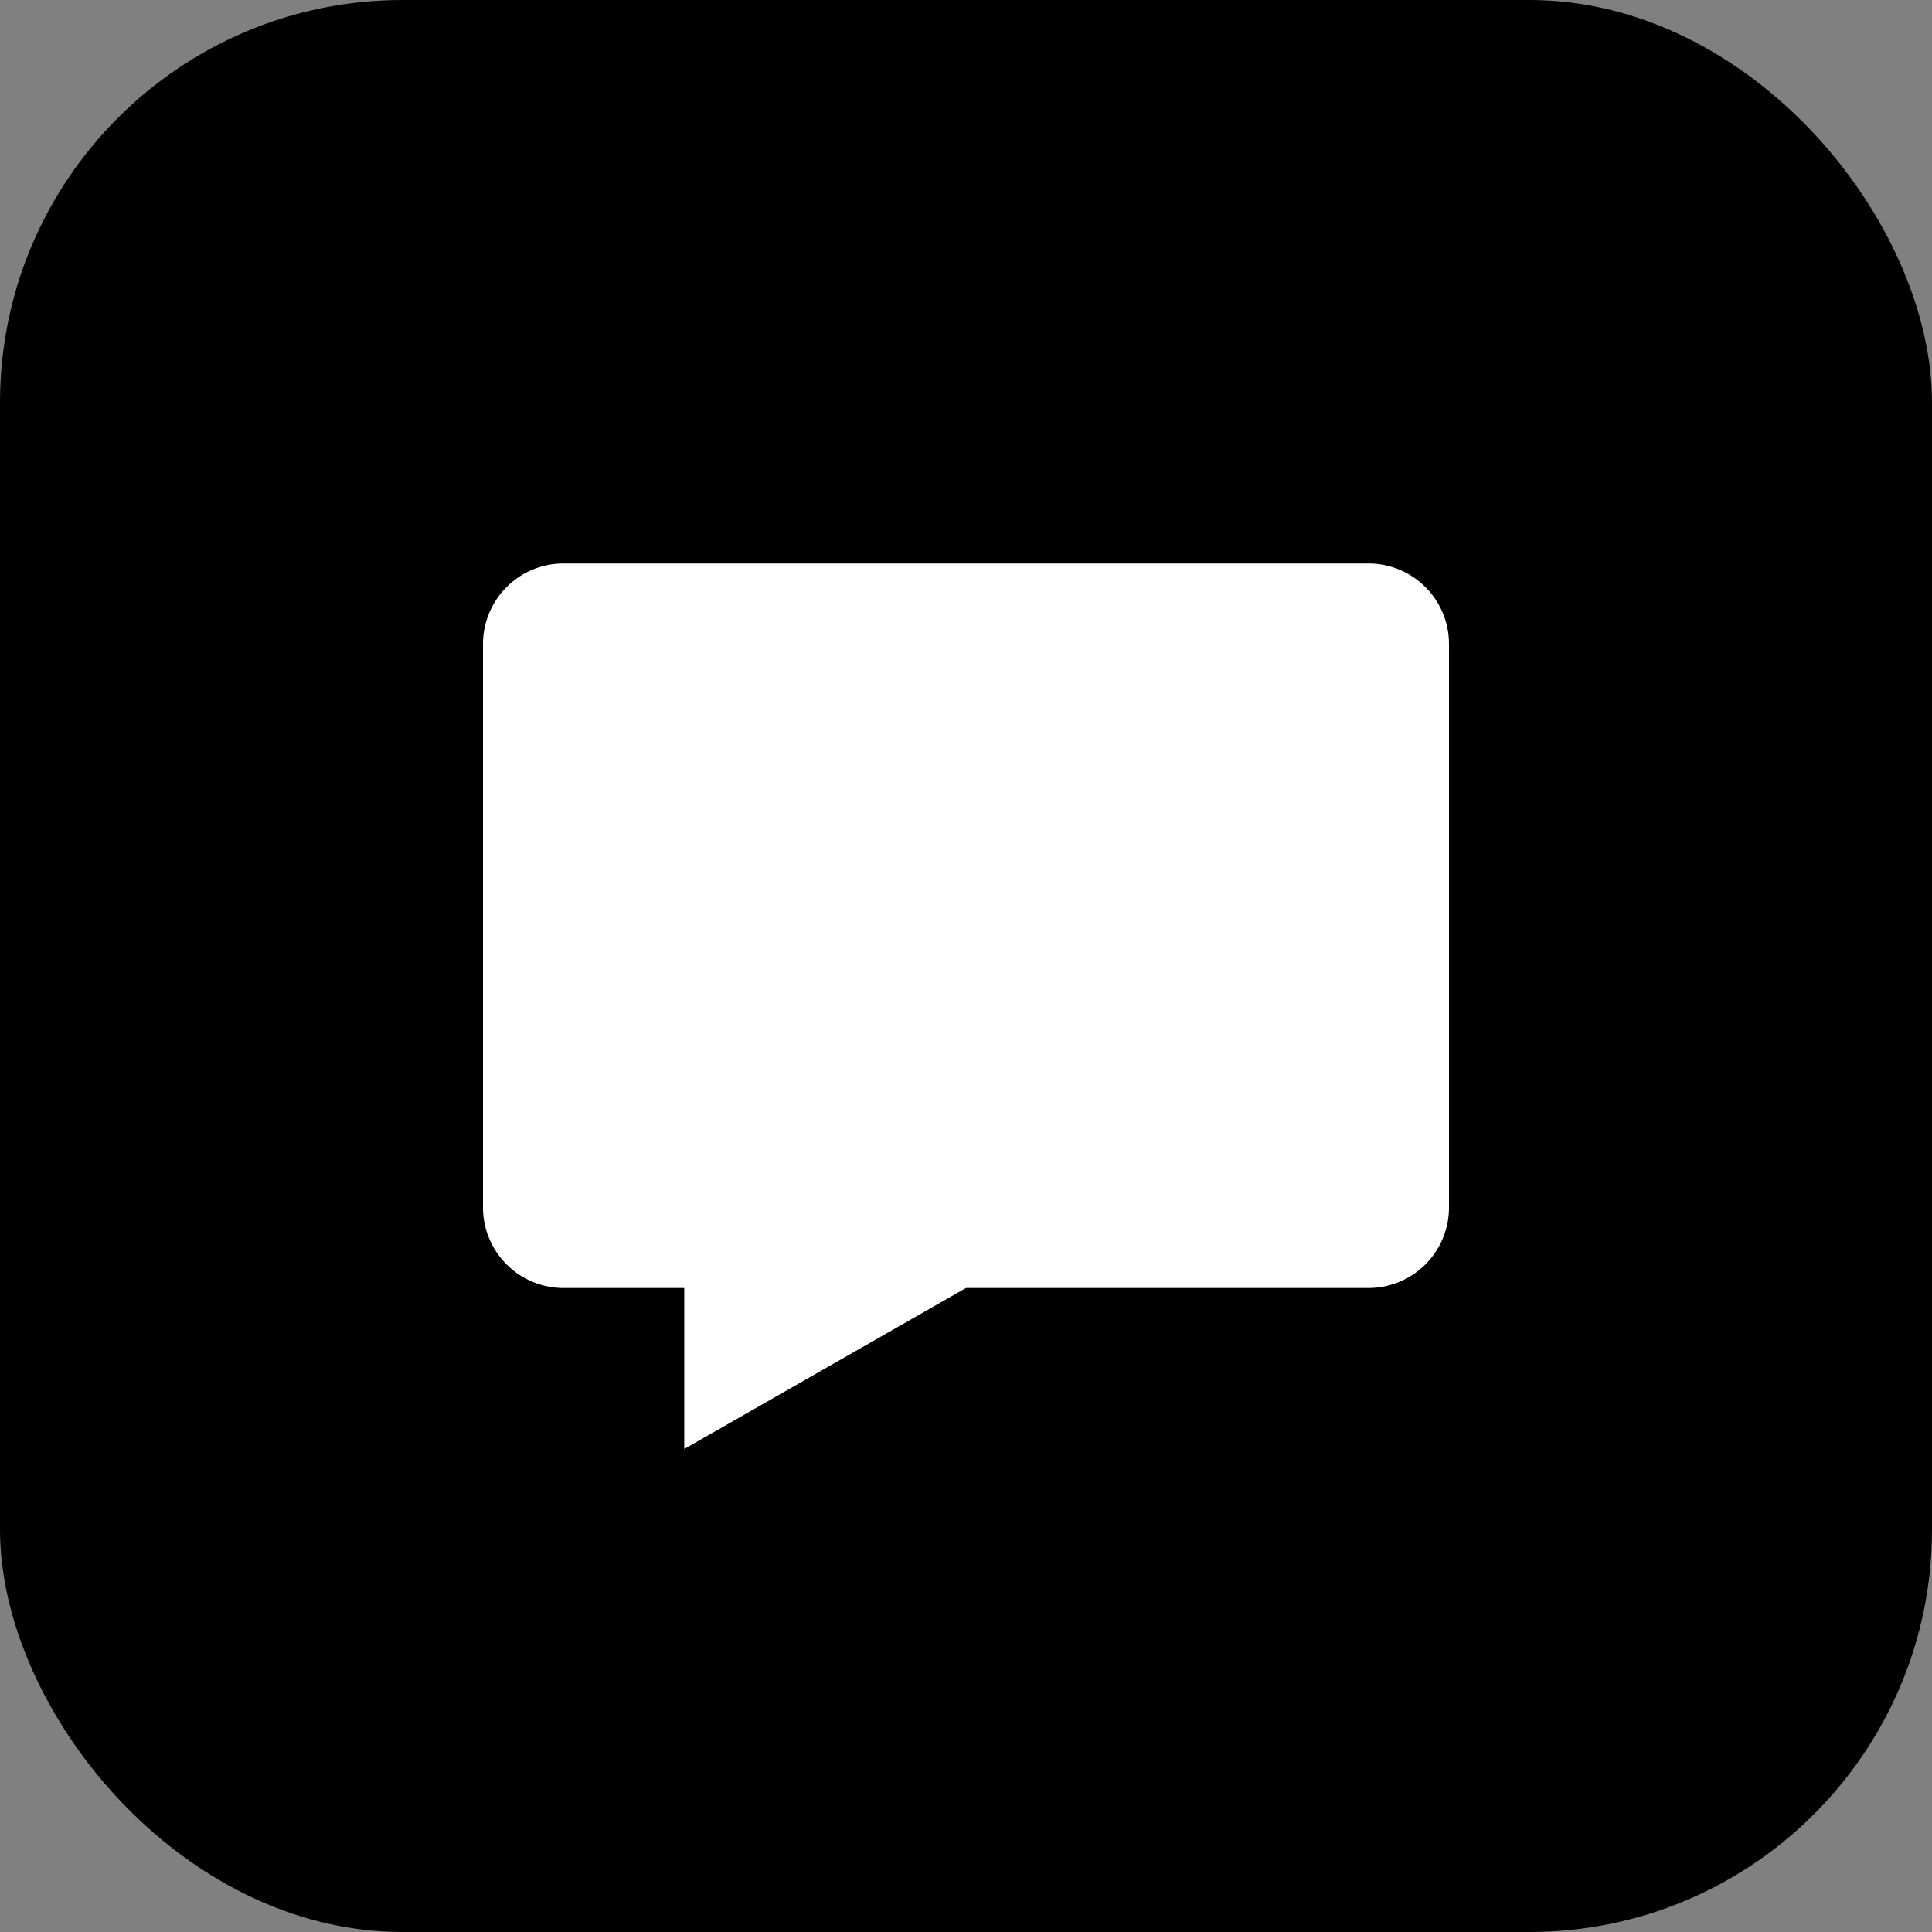
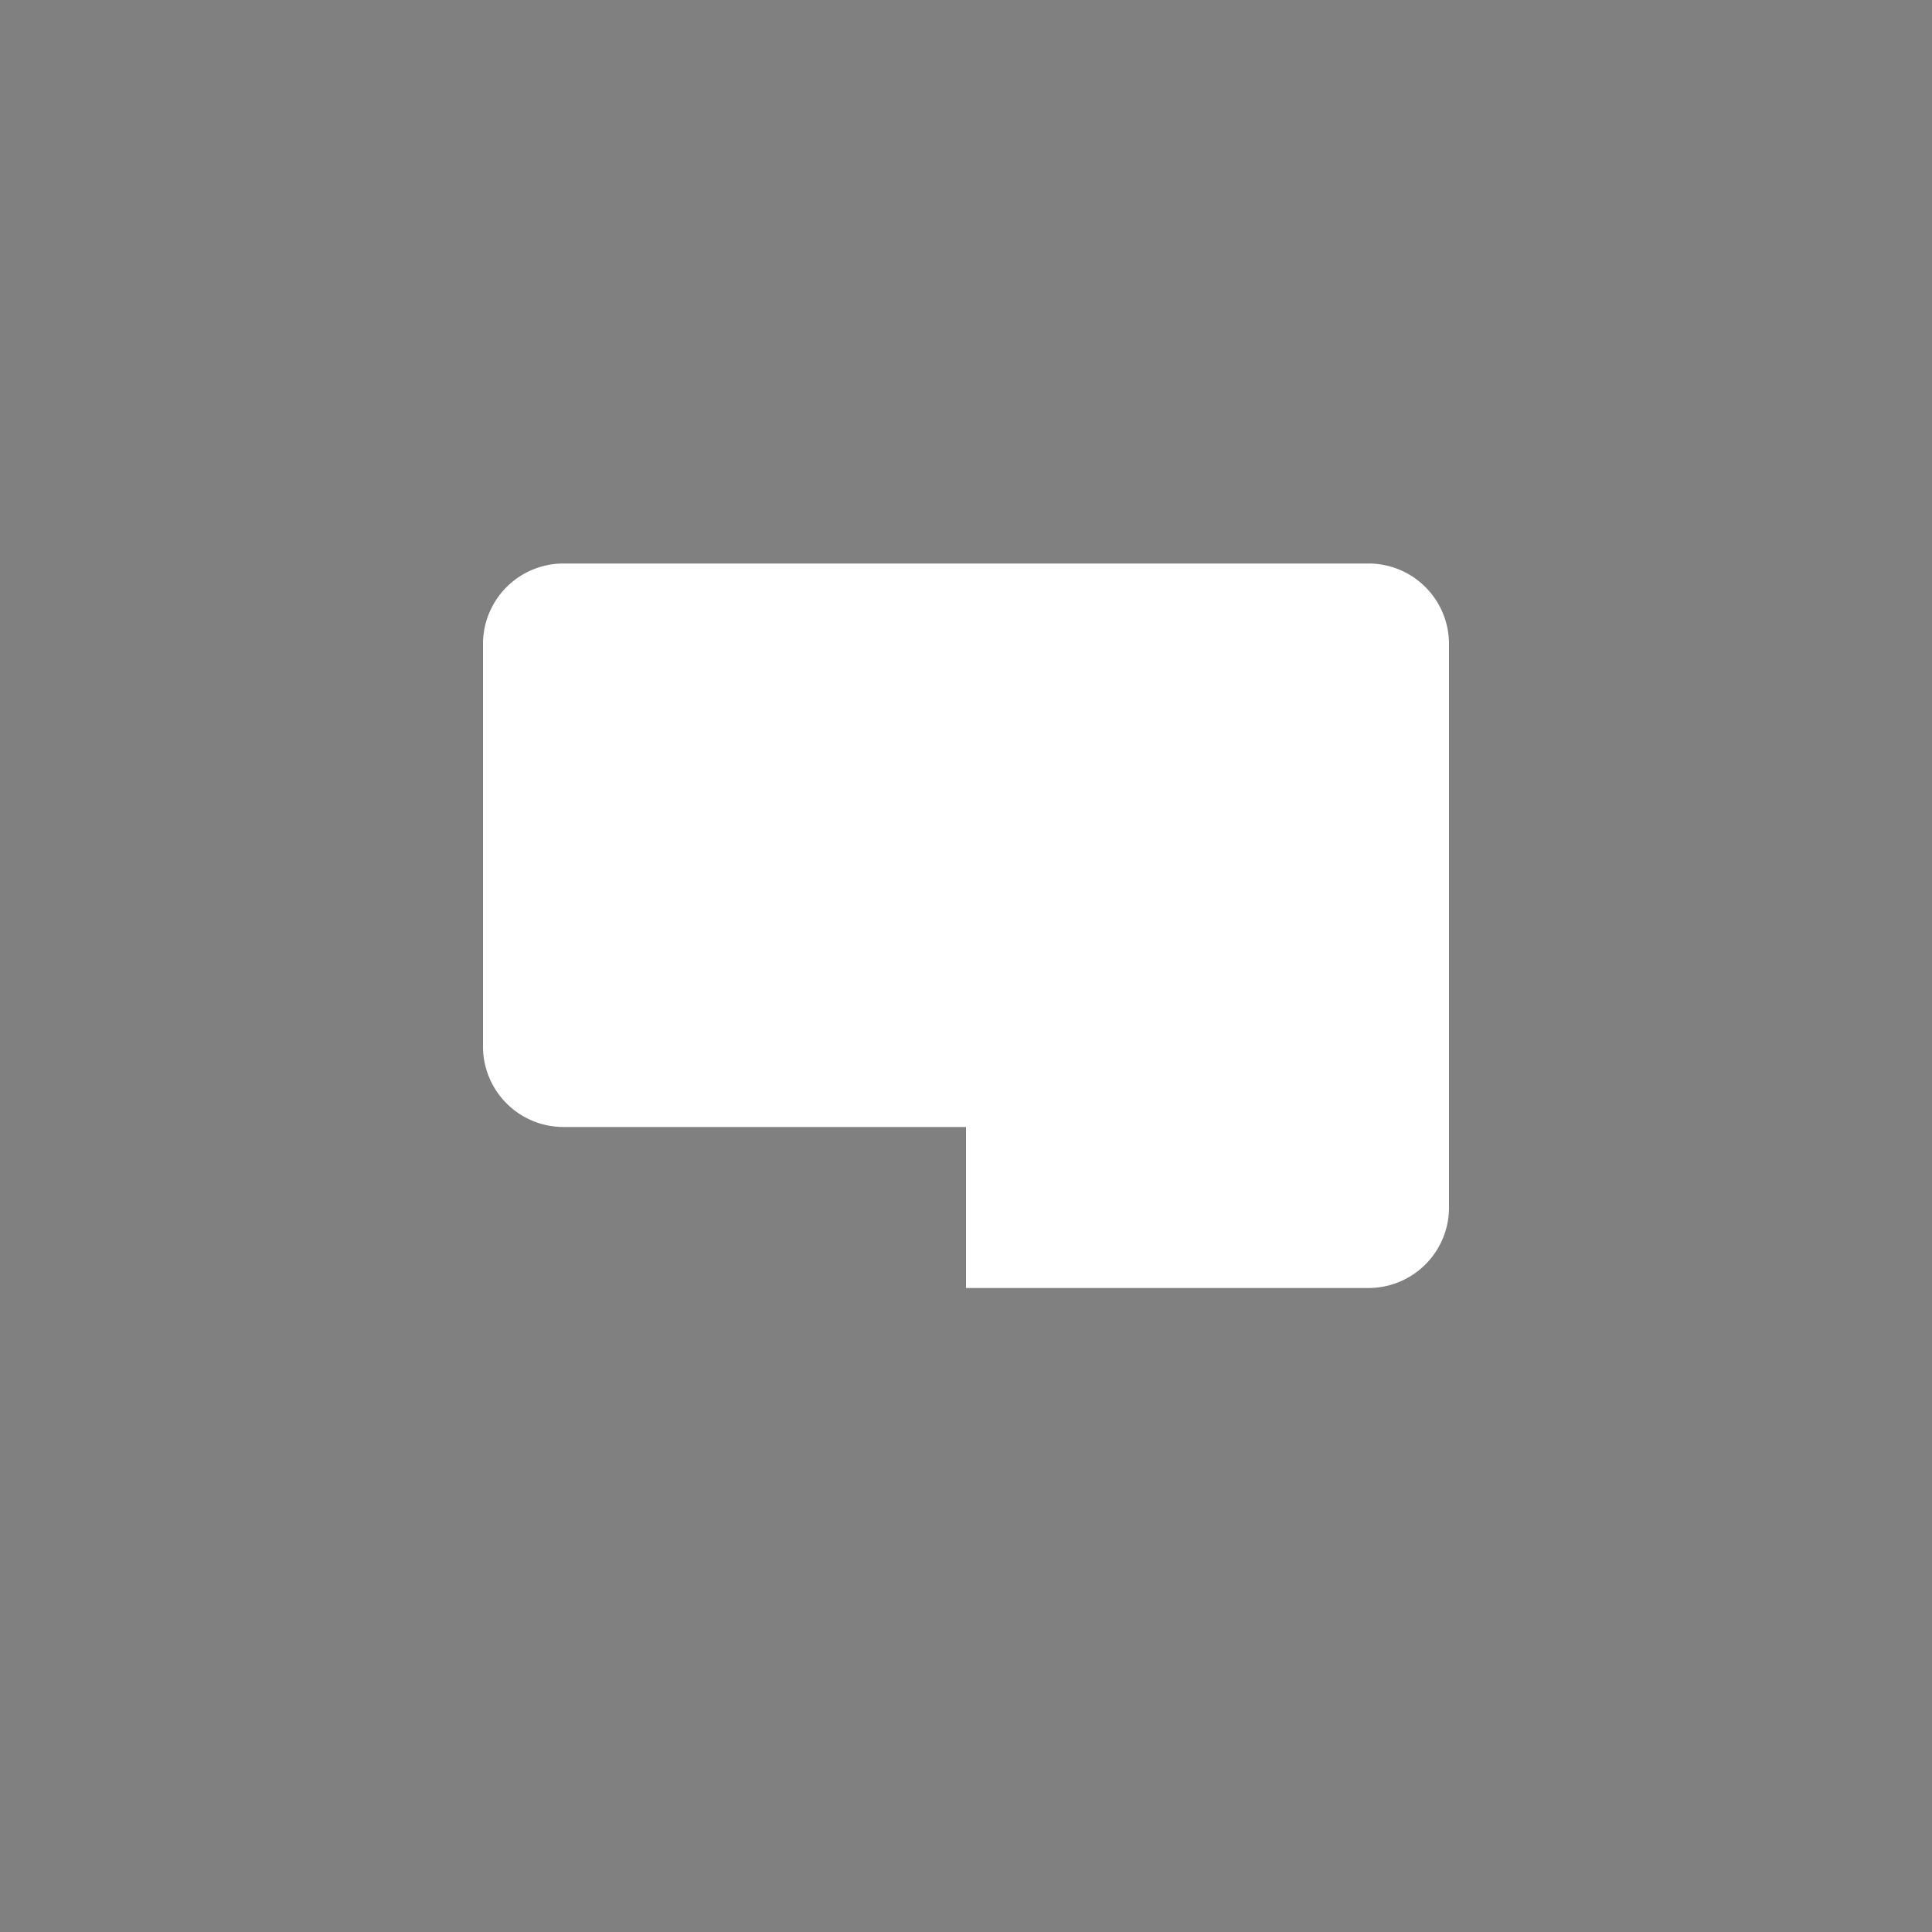
<svg xmlns="http://www.w3.org/2000/svg" width="16" height="16" viewBox="0 0 24 24">
  <rect x="0" y="0" width="24" height="24" fill="#808080" stroke="none" />
-   <rect width="24" height="24" rx="5" fill="#000" />
-   <path d="M7 7h10a1 1 0 0 1 1 1v7a1 1 0 0 1-1 1H12l-3.5 2v-2H7a1 1 0 0 1-1-1V8a1 1 0 0 1 1-1z" fill="#fff" />
+   <path d="M7 7h10a1 1 0 0 1 1 1v7a1 1 0 0 1-1 1H12v-2H7a1 1 0 0 1-1-1V8a1 1 0 0 1 1-1z" fill="#fff" />
</svg>